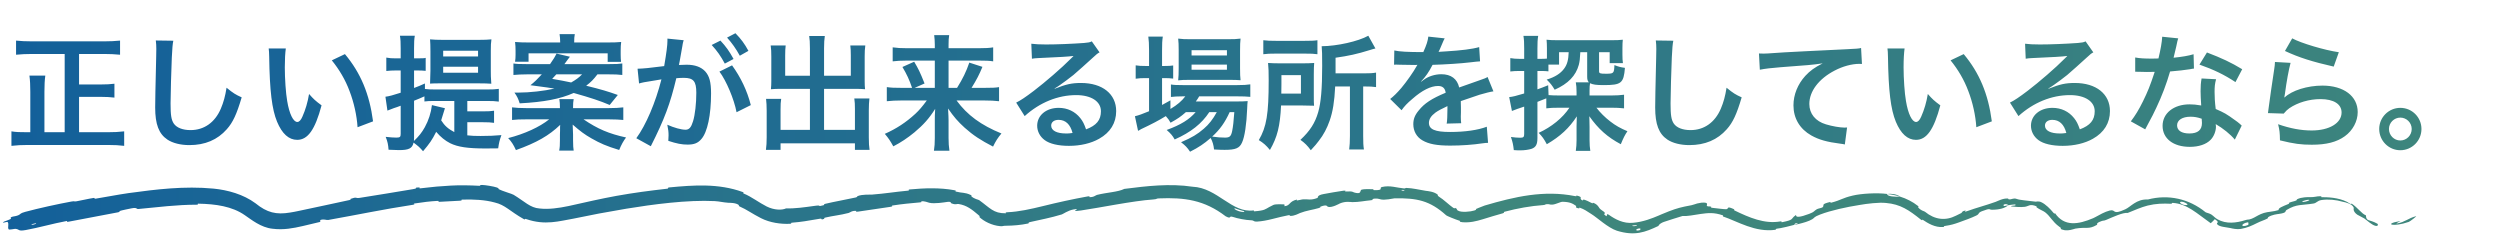
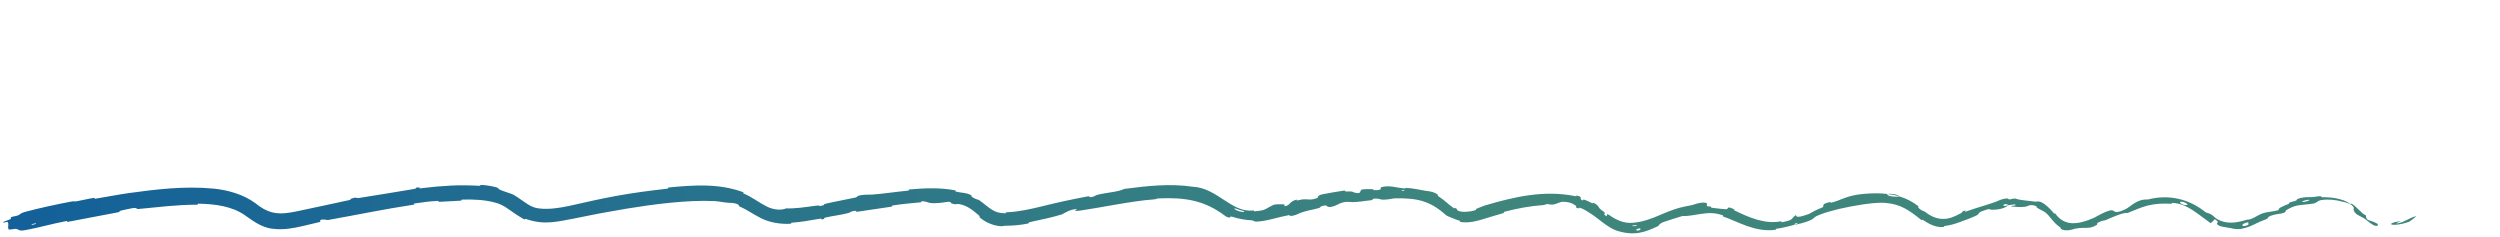
<svg xmlns="http://www.w3.org/2000/svg" width="570" height="54" viewBox="0 0 570 54" fill="none">
-   <path d="M14.747 30.148V12.306H7.28C5.941 12.306 4.858 12.364 3.661 12.477V9.257C4.744 9.371 5.855 9.428 7.252 9.428H23.753C25.093 9.428 26.204 9.371 27.373 9.257V12.477C26.233 12.364 25.007 12.306 23.753 12.306H18.025V19.261H22.898C24.266 19.261 25.178 19.203 26.09 19.09V22.253C25.207 22.139 24.152 22.082 22.898 22.082H18.025V30.148H24.551C25.976 30.148 27.173 30.09 28.313 29.948V33.254C27.202 33.111 26.09 33.054 24.58 33.054H6.368C4.943 33.054 3.832 33.111 2.606 33.254V29.948C3.661 30.119 4.43 30.148 6.311 30.148H6.91V20.942C6.91 19.46 6.853 18.291 6.71 17.237H10.33C10.187 18.235 10.13 19.431 10.13 20.913V30.148H14.747ZM35.524 9.229L39.514 9.286C39.343 10.112 39.286 10.938 39.172 13.133C39.058 15.784 38.887 21.569 38.887 23.593C38.887 26.3 39.058 27.326 39.628 28.181C40.283 29.122 41.651 29.663 43.447 29.663C46.525 29.663 49.004 27.924 50.344 24.79C50.971 23.308 51.341 21.968 51.655 20.002C53.194 21.256 53.707 21.569 55.103 22.196C53.963 26.044 53.108 27.896 51.712 29.463C49.574 31.886 46.753 33.083 43.162 33.083C41.195 33.083 39.371 32.627 38.174 31.829C36.208 30.518 35.381 28.323 35.381 24.505C35.381 23.023 35.438 20.172 35.609 13.019C35.638 12.164 35.638 11.566 35.638 11.166C35.638 10.368 35.609 9.97 35.524 9.229ZM61.259 11.053H65.164C65.021 12.107 64.936 13.504 64.936 15.384C64.936 17.864 65.164 21.284 65.477 23.023C65.962 25.986 66.874 27.811 67.786 27.811C68.213 27.811 68.612 27.383 68.954 26.585C69.638 25.046 70.151 23.336 70.465 21.427C71.462 22.567 71.918 22.994 73.315 24.02C71.833 29.578 70.18 31.886 67.757 31.886C65.848 31.886 64.309 30.489 63.169 27.753C62 24.904 61.487 20.771 61.373 12.877C61.345 11.879 61.345 11.68 61.259 11.053ZM75.652 13.76L78.644 12.335C82.235 16.639 84.23 21.398 85.057 27.668L81.523 29.008C81.352 26.328 80.696 23.364 79.699 20.771C78.73 18.177 77.362 15.869 75.652 13.76ZM106.546 27.867V30.86C107.515 30.974 108.341 31.003 109.595 31.003C111.362 31.003 112.816 30.945 114.326 30.803C113.899 31.971 113.756 32.599 113.585 33.824C112.616 33.852 111.533 33.852 110.707 33.852C106.631 33.852 104.38 33.511 102.641 32.656C101.501 32.086 100.418 31.202 99.449 30.062C98.48 31.971 97.967 32.684 96.457 34.48C95.573 33.482 95.459 33.397 94.291 32.513C94.006 33.824 93.236 34.223 90.956 34.223C90.329 34.223 89.617 34.194 88.591 34.138C88.505 32.941 88.363 32.285 87.935 31.202C89.047 31.316 89.674 31.373 90.358 31.373C91.184 31.373 91.355 31.23 91.355 30.518V24.105C90.7 24.362 90.358 24.476 89.816 24.647C89.132 24.904 88.733 25.046 88.334 25.217L87.878 22.053C88.648 21.968 89.702 21.683 91.355 21.142V16.069H90.13C89.474 16.069 88.847 16.097 88.078 16.183V13.133C88.819 13.275 89.36 13.304 90.187 13.304H91.355V11.053C91.355 9.627 91.327 9.001 91.184 8.146H94.576C94.433 8.972 94.405 9.627 94.405 11.024V13.304H95.345C96.514 13.275 96.514 13.275 96.571 13.275C96.599 13.275 96.685 13.247 96.827 13.247C96.884 13.219 96.941 13.219 97.055 13.19V16.154C96.457 16.097 96.029 16.069 95.374 16.069H94.405V20.058C95.459 19.66 95.744 19.546 96.884 19.032V20.287C97.54 20.372 98.252 20.401 99.25 20.401H111.106C112.274 20.401 112.958 20.372 113.728 20.258V23.165C112.93 23.051 112.189 23.023 111.106 23.023H106.546V25.388H110.108C111.277 25.388 111.961 25.36 112.645 25.245V28.01C111.875 27.896 111.277 27.867 110.108 27.867H106.546ZM98.48 23.963L101.444 24.675C101.359 24.904 101.245 25.245 100.931 26.328C100.817 26.699 100.732 26.956 100.589 27.44C101.359 28.666 102.214 29.407 103.582 30.119V23.023H98.965C97.967 23.023 97.397 23.051 96.77 23.137V21.968C95.801 22.395 95.488 22.538 94.405 22.965V31.43C94.405 31.686 94.405 31.829 94.376 32.142C95.488 31.088 96.172 30.233 96.856 29.008C97.711 27.468 98.281 25.701 98.48 23.963ZM109.196 19.004H100.447C99.307 19.004 98.851 19.004 98.053 19.061C98.081 18.634 98.11 17.665 98.138 16.154V11.651C98.138 10.54 98.11 9.684 98.053 8.972C98.908 9.057 99.734 9.086 100.817 9.086H109.31C110.479 9.086 111.22 9.057 112.046 8.972C111.932 9.656 111.904 10.454 111.904 11.537V16.239C111.904 17.294 111.904 17.38 112.018 19.09C111.277 19.032 110.365 19.004 109.196 19.004ZM101.045 11.566V12.877H108.997V11.566H101.045ZM101.045 15.213V16.581H108.997V15.213H101.045ZM138.751 16.952H136.214C135.302 18.149 134.704 18.747 133.649 19.546C137.126 20.401 138.637 20.857 140.86 21.654L139.007 23.934C136.813 22.994 134.647 22.282 130.799 21.198C127.721 22.567 123.959 23.279 118.487 23.564C118.174 22.538 117.889 21.939 117.29 21.113C117.661 21.113 117.974 21.113 118.174 21.113C120.739 21.113 124.073 20.742 126.41 20.201C125.384 20.03 124.871 19.945 120.938 19.431C121.993 18.576 122.477 18.092 123.532 16.952H120.197C118.943 16.952 118.003 17.009 117.062 17.095V14.473C117.746 14.586 118.43 14.615 119.941 14.615H125.413C126.182 13.532 126.61 12.819 126.895 12.221L129.944 12.934C129.745 13.162 129.745 13.162 129.374 13.675C129.346 13.732 129.203 13.931 129.004 14.188C128.947 14.302 128.833 14.444 128.69 14.615H138.979C140.575 14.615 141.031 14.586 141.886 14.473V17.095C141.002 16.98 140.119 16.952 138.751 16.952ZM132.709 16.952H126.838C126.524 17.323 126.353 17.494 125.897 17.978C128.006 18.349 128.462 18.434 130.229 18.805C131.312 18.177 131.968 17.721 132.709 16.952ZM130.657 24.647H138.865C140.261 24.647 141.173 24.59 142.114 24.476V27.355C141.202 27.269 140.29 27.212 138.865 27.212H133.051C136.271 29.407 138.836 30.489 142.741 31.345C142.171 32.086 141.658 32.998 141.173 34.194C138.266 33.311 136.841 32.684 134.846 31.544C133.25 30.632 132.338 29.948 130.571 28.409C130.6 29.235 130.657 30.29 130.657 30.66V31.943C130.657 33.083 130.714 33.938 130.799 34.337H127.493C127.636 33.624 127.664 33.026 127.664 31.943V30.689C127.664 30.347 127.664 30.233 127.693 29.777C127.693 29.407 127.693 29.407 127.693 29.064C127.693 28.893 127.693 28.779 127.721 28.466C125.156 30.917 122.392 32.513 117.632 34.223C117.091 33.026 116.635 32.313 115.865 31.487C119.627 30.518 122.99 28.979 125.213 27.212H119.969C118.516 27.212 117.689 27.241 116.749 27.355V24.476C117.689 24.59 118.601 24.647 119.912 24.647H127.664V24.448C127.664 23.706 127.636 23.25 127.522 22.595H130.799C130.685 23.25 130.657 23.649 130.657 24.448V24.647ZM120.568 9.684H127.721C127.721 8.801 127.664 8.402 127.579 7.775H131.056C130.942 8.345 130.913 8.801 130.913 9.684H138.551C139.948 9.684 140.689 9.656 141.629 9.57C141.544 10.226 141.515 10.71 141.515 11.594V12.421C141.515 13.104 141.544 13.617 141.601 14.102H138.551V12.164H120.511V14.073H117.433C117.518 13.532 117.547 13.076 117.547 12.477V11.566C117.547 10.796 117.518 10.283 117.433 9.57C118.43 9.656 119.314 9.684 120.568 9.684ZM164.03 16.325L166.909 14.9C168.875 17.608 170.357 20.686 171.184 23.963L167.935 25.587C167.365 22.595 165.598 18.405 164.03 16.325ZM155.651 10.055L155.594 10.425C155.452 11.252 155.252 12.421 154.967 13.96C154.882 14.444 154.882 14.444 154.796 14.815C155.651 14.786 156.05 14.758 156.563 14.758C158.444 14.758 159.841 15.271 160.781 16.268C161.75 17.351 162.121 18.719 162.121 21.312C162.121 26.215 161.294 30.119 159.926 31.686C159.128 32.627 158.273 32.969 156.763 32.969C155.452 32.969 154.283 32.741 152.374 32.114C152.402 31.573 152.431 31.145 152.431 30.86C152.431 30.119 152.374 29.549 152.146 28.438C153.685 29.122 155.309 29.578 156.307 29.578C157.133 29.578 157.589 29.036 158.017 27.64C158.473 26.157 158.758 23.564 158.758 21.142C158.758 18.52 158.102 17.75 155.908 17.75C155.309 17.75 154.853 17.779 154.198 17.835C152.801 23.678 151.519 27.127 148.384 33.34L145.078 31.515C147.272 28.523 149.467 23.393 150.806 18.092C150.379 18.149 150.379 18.149 149.467 18.32L146.873 18.747C146.417 18.833 146.104 18.919 145.705 19.032L145.363 15.669C146.645 15.641 148.127 15.498 151.433 15.071C151.975 11.908 152.174 10.283 152.174 9.314C152.174 9.2 152.174 9.029 152.174 8.801L155.879 9.171C155.794 9.399 155.708 9.77 155.651 10.055ZM162.263 10.255L164.258 9.257C165.512 10.597 166.282 11.68 167.251 13.447L165.256 14.501C164.315 12.762 163.517 11.623 162.263 10.255ZM170.642 11.594L168.676 12.706C167.821 11.138 166.88 9.799 165.769 8.573L167.678 7.575C168.961 8.886 169.759 9.97 170.642 11.594ZM184.664 17.265V11.024C184.664 9.656 184.607 8.944 184.493 8.203H188.056C187.942 9.029 187.885 9.713 187.885 11.024V17.265H193.984V12.62C193.984 11.68 193.955 11.053 193.87 10.368H197.29C197.176 11.223 197.147 11.793 197.147 12.848V18.52C197.147 19.261 197.176 19.887 197.233 20.343C196.606 20.287 195.922 20.258 195.238 20.258H187.885V29.606H194.924V24.875C194.924 23.906 194.896 23.165 194.782 22.453H198.23C198.145 23.194 198.088 24.02 198.088 25.16V31.316C198.088 32.656 198.145 33.397 198.259 34.166H194.924V32.684H177.967V34.166H174.632C174.746 33.311 174.803 32.456 174.803 31.316V25.274C174.803 24.163 174.746 23.279 174.661 22.538H178.109C177.995 23.222 177.967 23.849 177.967 24.989V29.606H184.664V20.258H177.824C177.055 20.258 176.456 20.287 175.772 20.343C175.829 19.716 175.858 19.175 175.858 18.52V12.877C175.858 11.851 175.829 11.081 175.715 10.368H179.135C179.05 10.995 179.021 11.68 179.021 12.649V17.265H184.664ZM211.312 22.909H205.526C204.158 22.909 203.275 22.965 202.192 23.079V19.859C203.161 20.002 203.93 20.03 205.498 20.03H207.949C207.322 18.177 206.752 16.952 205.754 15.271L208.433 14.073C209.402 15.726 209.716 16.325 210.799 19.032L208.547 20.03H213.136V13.817H206.695C205.384 13.817 204.5 13.874 203.531 13.988V10.796C204.529 10.938 205.412 10.995 206.866 10.995H213.136V10.197C213.136 9.314 213.079 8.773 212.993 8.003H216.413C216.299 8.687 216.271 9.257 216.271 10.226V10.995H223.054C224.707 10.995 225.647 10.938 226.445 10.796V13.988C225.59 13.845 224.707 13.817 223.253 13.817H216.271V20.03H218.209C219.491 17.978 220.318 16.297 221.002 14.273L223.994 15.242C223.282 16.98 222.683 18.149 221.515 20.03H224.507C226.217 20.03 227.015 20.002 227.785 19.859V23.079C226.816 22.965 225.818 22.909 224.365 22.909H218.095C220.546 26.243 223.652 28.523 228.326 30.433C227.471 31.459 227.015 32.171 226.417 33.425C223.595 31.971 221.857 30.831 219.947 29.122C218.408 27.725 217.439 26.613 216.157 24.733C216.242 26.271 216.271 26.841 216.271 27.44V31.459C216.271 32.541 216.328 33.453 216.47 34.365H212.936C213.079 33.453 213.136 32.656 213.136 31.459V27.468C213.136 26.585 213.136 26.044 213.221 24.818C211.882 26.956 210.542 28.466 208.49 30.176C206.923 31.459 205.441 32.456 203.674 33.368C202.99 32.142 202.591 31.515 201.736 30.518C204.358 29.349 206.552 27.924 208.718 25.93C209.573 25.131 210.257 24.334 211.312 22.909ZM240.439 20.172L240.496 20.23C243.089 19.203 244.343 18.919 246.481 18.919C251.354 18.919 254.489 21.427 254.489 25.331C254.489 28.038 253.15 30.204 250.613 31.63C248.761 32.684 246.338 33.254 243.716 33.254C241.322 33.254 239.327 32.798 238.187 31.943C237.104 31.145 236.477 29.948 236.477 28.666C236.477 26.3 238.529 24.59 241.379 24.59C243.374 24.59 245.113 25.416 246.31 26.927C246.88 27.64 247.193 28.267 247.621 29.492C249.986 28.608 251.012 27.383 251.012 25.36C251.012 23.137 248.818 21.683 245.369 21.683C241.208 21.683 237.047 23.364 233.627 26.471L231.689 23.393C232.687 22.909 233.827 22.139 235.708 20.714C238.358 18.691 242.063 15.498 244.229 13.304C244.286 13.247 244.571 12.962 244.742 12.791L244.714 12.762C243.631 12.905 241.807 13.019 236.648 13.247C236.021 13.275 235.822 13.304 235.28 13.389L235.138 9.97C236.107 10.084 236.933 10.14 238.501 10.14C240.923 10.14 244.4 9.998 247.165 9.799C248.162 9.713 248.476 9.656 248.932 9.428L250.699 11.936C250.214 12.193 250.015 12.364 249.217 13.104C247.792 14.415 245.711 16.268 244.742 17.095C244.229 17.522 242.177 19.061 241.607 19.431C240.895 19.916 240.895 19.916 240.439 20.172ZM244.543 30.319C244.03 28.352 242.947 27.326 241.351 27.326C240.325 27.326 239.669 27.839 239.669 28.637C239.669 29.777 240.952 30.433 243.061 30.433C243.602 30.433 243.745 30.433 244.543 30.319ZM272.615 25.559H270.392C269.195 26.613 268.568 27.041 266.887 27.982C266.545 27.355 266.402 27.155 265.804 26.471C264.179 27.468 262.783 28.209 260.132 29.463C260.104 29.492 259.961 29.578 259.762 29.692C259.705 29.72 259.591 29.748 259.477 29.834L258.764 26.5C259.534 26.328 260.56 25.958 261.985 25.36V17.807H261.158C260.332 17.807 259.676 17.835 258.935 17.95V14.9C259.591 15.014 260.246 15.043 261.187 15.043H261.985V11.508C261.985 10.055 261.928 9.2 261.814 8.345H265.12C264.977 9.257 264.949 10.027 264.949 11.537V15.043H265.462C266.402 15.043 266.972 15.014 267.485 14.928V17.921C266.801 17.835 266.26 17.807 265.49 17.807H264.949V23.934C265.718 23.535 265.946 23.393 266.858 22.88V24.846C268.426 23.906 269.423 23.051 270.25 21.968H269.623C268.426 21.968 267.656 22.025 266.972 22.11V19.261C267.628 19.375 268.369 19.403 269.651 19.403H282.106C283.474 19.403 284.357 19.346 285.07 19.232V22.082C284.272 21.997 283.36 21.968 282.134 21.968H273.413C273.157 22.424 273.014 22.623 272.644 23.137H281.707C283.103 23.137 283.645 23.108 284.471 23.051C284.414 23.507 284.386 23.878 284.357 24.733C284.215 28.323 283.787 31.202 283.189 32.484C282.619 33.795 281.707 34.166 279.199 34.166C278.429 34.166 277.916 34.138 276.805 34.081C276.691 33.026 276.463 32.285 276.035 31.459C274.496 32.798 273.299 33.596 271.333 34.593C270.706 33.653 270.25 33.169 269.281 32.428C271.789 31.345 272.986 30.632 274.468 29.349C275.636 28.352 276.548 27.183 277.432 25.559H275.722C273.983 28.209 271.532 30.148 267.827 31.8C267.343 30.917 266.915 30.433 266.003 29.634C269.252 28.438 271.133 27.269 272.615 25.559ZM281.422 25.559H280.367C279.256 27.982 278.144 29.52 276.377 31.145C277.546 31.316 278.486 31.373 279.313 31.373C280.367 31.373 280.681 31.088 280.937 29.863C281.137 28.865 281.279 27.611 281.422 25.559ZM280.253 18.206H271.247C270.136 18.206 269.195 18.235 268.625 18.32C268.711 17.522 268.739 16.695 268.739 15.556V11.395C268.739 10.169 268.711 9.684 268.625 8.801C269.509 8.915 270.164 8.944 271.504 8.944H279.797C281.222 8.944 282.02 8.915 282.847 8.801C282.761 9.599 282.733 10.169 282.733 11.623V15.556C282.733 16.809 282.761 17.636 282.847 18.291C282.248 18.235 281.393 18.206 280.253 18.206ZM271.675 11.451V12.649H279.74V11.451H271.675ZM271.675 14.729V15.898H279.74V14.729H271.675ZM307.784 19.716H304.421C304.25 23.194 303.88 25.445 303.167 27.497C302.569 29.207 301.771 30.746 300.688 32.114C300.26 32.712 299.833 33.197 298.864 34.252C298.094 33.197 297.496 32.599 296.498 31.886C298.693 29.834 299.833 28.038 300.545 25.587C301.172 23.422 301.457 20.23 301.457 15.043C301.457 12.364 301.429 11.48 301.343 10.54C304.849 10.511 309.694 9.428 311.974 8.146L313.598 11.053C313.085 11.166 312.914 11.223 312.287 11.423C309.352 12.335 307.499 12.734 304.507 13.162V16.724H310.976C312.316 16.724 312.914 16.695 313.741 16.553V19.859C312.971 19.745 312.316 19.716 311.233 19.716H310.805V31.003C310.805 32.484 310.834 33.197 310.976 34.081H307.613C307.727 33.169 307.784 32.37 307.784 30.974V19.716ZM288.034 12.364V9.171C288.86 9.286 289.63 9.314 291.112 9.314H297.268C298.949 9.314 299.633 9.286 300.374 9.171V12.364C299.633 12.249 298.892 12.221 297.41 12.221H290.941C289.63 12.221 288.832 12.249 288.034 12.364ZM299.548 16.924V21.826C299.548 23.079 299.548 23.393 299.605 24.105C299.32 24.105 298.379 24.077 296.812 24.049H292.081C291.853 28.808 291.226 31.259 289.544 34.194C288.689 33.14 288.062 32.599 287.008 31.943C288.775 28.922 289.259 26.015 289.259 18.32C289.259 16.41 289.231 15.413 289.117 14.358C290.057 14.415 290.77 14.444 292.138 14.444H296.755C298.066 14.444 298.75 14.415 299.633 14.358C299.576 14.957 299.548 15.812 299.548 16.924ZM292.138 21.341H296.612V17.123H292.166V19.175C292.166 20.258 292.166 20.515 292.138 21.341ZM317.845 14.758L317.902 11.508C319.07 11.765 320.894 11.879 324.514 11.879C325.283 10.169 325.54 9.314 325.654 8.345L329.387 8.744C329.216 9.029 329.216 9.029 328.247 11.309C328.105 11.623 328.048 11.708 327.991 11.822C328.219 11.793 328.219 11.793 329.786 11.708C333.092 11.508 335.686 11.195 337.253 10.739L337.453 13.988C336.655 14.045 336.655 14.045 335.201 14.216C333.121 14.473 329.501 14.7 326.623 14.786C325.796 16.41 324.998 17.55 324.001 18.576L324.029 18.634C324.229 18.491 324.229 18.491 324.599 18.206C325.654 17.408 327.164 16.924 328.618 16.924C330.841 16.924 332.237 17.978 332.693 19.945C334.888 19.146 336.341 18.634 337.054 18.405C338.593 17.864 338.707 17.835 339.163 17.55L340.502 20.828C339.704 20.942 338.849 21.17 337.339 21.598C336.94 21.712 335.515 22.196 333.064 23.051V23.364C333.092 24.105 333.092 24.105 333.092 24.505C333.092 24.79 333.092 25.274 333.092 25.645C333.064 26.129 333.064 26.386 333.064 26.585C333.064 27.212 333.092 27.611 333.149 28.096L329.843 28.181C329.957 27.668 330.014 26.215 330.014 24.875C330.014 24.476 330.014 24.476 330.014 24.191C328.618 24.846 327.877 25.245 327.278 25.673C326.281 26.414 325.796 27.183 325.796 28.01C325.796 29.492 327.164 30.09 330.613 30.09C334.033 30.09 336.968 29.663 338.992 28.893L339.277 32.57C338.792 32.57 338.65 32.599 337.966 32.684C335.914 32.998 333.178 33.197 330.67 33.197C327.649 33.197 325.768 32.855 324.314 32C323.003 31.259 322.234 29.891 322.234 28.323C322.234 27.155 322.576 26.243 323.488 25.16C324.77 23.564 326.395 22.481 329.615 21.142C329.473 20.087 328.903 19.602 327.877 19.602C326.224 19.602 324.229 20.6 322.034 22.538C320.837 23.535 320.182 24.248 319.555 25.131L316.961 22.567C317.702 21.997 318.529 21.198 319.526 20.03C320.638 18.719 322.376 16.239 322.946 15.156C323.06 14.928 323.06 14.928 323.174 14.786C323.06 14.786 322.69 14.815 322.69 14.815C322.234 14.815 319.726 14.758 319.099 14.758C318.557 14.729 318.557 14.729 318.301 14.729C318.215 14.729 318.044 14.729 317.845 14.758ZM352.558 24.704V22.424C351.532 22.852 351.532 22.852 350.534 23.222V31.487C350.534 32.941 350.164 33.596 349.166 33.938C348.539 34.138 347.57 34.28 346.601 34.28C346.202 34.28 345.889 34.28 345.148 34.223C345.005 32.969 344.891 32.428 344.492 31.23C345.376 31.345 345.946 31.401 346.601 31.401C347.342 31.401 347.513 31.23 347.513 30.547V24.305C346.687 24.59 346.63 24.619 345.917 24.846C345.49 24.989 345.148 25.131 344.72 25.302L344.093 22.139C344.948 22.053 345.575 21.883 347.513 21.312V16.183H346.402C345.661 16.183 345.034 16.211 344.35 16.297V13.247C345.034 13.361 345.604 13.418 346.459 13.418H347.513V11.081C347.513 9.742 347.485 9.057 347.342 8.174H350.705C350.563 9.057 350.534 9.742 350.534 11.053V13.418H351.446C351.988 13.418 352.33 13.389 352.7 13.361V11.024C352.7 10.226 352.672 9.656 352.615 9.057C353.327 9.143 354.04 9.171 355.351 9.171H367.207C368.575 9.171 369.287 9.143 370 9.057C369.943 9.627 369.914 10.055 369.914 10.967V12.449C369.914 13.332 369.943 13.817 370.028 14.387H367.007V11.908H364.585V16.211C364.585 16.724 364.784 16.809 366.067 16.809C367.948 16.809 368.005 16.753 368.09 14.843C369.059 15.213 369.458 15.328 370.484 15.47C370.199 18.976 369.658 19.403 365.639 19.403C363.929 19.403 363.188 19.289 362.533 18.976C362.447 19.403 362.419 19.887 362.419 20.572V21.768H367.378C368.546 21.768 369.401 21.712 370.285 21.598V24.704C369.287 24.59 368.461 24.561 367.435 24.561H363.986C364.784 25.616 365.953 26.785 367.15 27.697C368.318 28.608 369.487 29.264 371.054 29.919C370.456 30.803 370.142 31.43 369.544 32.883C366.494 31.259 364.442 29.435 362.362 26.5C362.362 26.898 362.39 27.212 362.39 27.412C362.419 28.096 362.419 28.238 362.419 28.979V32.029C362.419 32.998 362.476 33.624 362.59 34.394H359.284C359.398 33.539 359.455 32.855 359.455 31.971V28.751C359.455 28.124 359.483 27.012 359.512 26.528C357.773 29.207 355.75 31.088 352.672 32.883C352.016 31.658 351.646 31.145 350.819 30.29C353.698 28.979 356.291 26.898 357.83 24.561H355.436C354.182 24.561 353.384 24.59 352.558 24.704ZM352.985 19.431L353.071 21.683C353.783 21.74 354.496 21.768 355.579 21.768H359.455V21.027C359.455 20.03 359.398 19.431 359.284 18.776H362.276C361.963 18.462 361.877 18.12 361.877 17.436V11.908H360.31C360.224 13.56 360.167 13.96 359.968 14.786C359.284 17.265 357.545 19.09 354.467 20.457C353.869 19.46 353.47 18.947 352.643 18.149C354.524 17.579 355.807 16.753 356.605 15.669C357.317 14.729 357.602 13.646 357.659 11.908H355.465V14.729H353.042V16.268C352.529 16.211 352.102 16.183 351.475 16.183H350.534V20.372C351.475 20.03 351.788 19.916 352.985 19.431ZM377.524 9.229L381.514 9.286C381.343 10.112 381.286 10.938 381.172 13.133C381.058 15.784 380.887 21.569 380.887 23.593C380.887 26.3 381.058 27.326 381.628 28.181C382.283 29.122 383.651 29.663 385.447 29.663C388.525 29.663 391.004 27.924 392.344 24.79C392.971 23.308 393.341 21.968 393.655 20.002C395.194 21.256 395.707 21.569 397.103 22.196C395.963 26.044 395.108 27.896 393.712 29.463C391.574 31.886 388.753 33.083 385.162 33.083C383.195 33.083 381.371 32.627 380.174 31.829C378.208 30.518 377.381 28.323 377.381 24.505C377.381 23.023 377.438 20.172 377.609 13.019C377.638 12.164 377.638 11.566 377.638 11.166C377.638 10.368 377.609 9.97 377.524 9.229ZM401.241 15.898L401.042 12.193C401.669 12.221 401.982 12.221 402.125 12.221C402.638 12.221 402.638 12.221 406.827 11.936C408.423 11.851 413.154 11.594 421.049 11.223C423.386 11.11 423.813 11.081 424.326 10.938L424.526 14.586C424.212 14.558 424.212 14.558 423.927 14.558C422.217 14.558 420.108 15.128 418.284 16.097C414.665 17.978 412.527 20.828 412.527 23.706C412.527 25.93 413.924 27.64 416.318 28.352C417.714 28.779 419.538 29.093 420.564 29.093C420.593 29.093 420.849 29.093 421.134 29.064L420.621 32.941C420.279 32.855 420.137 32.827 419.652 32.77C416.517 32.37 414.722 31.858 412.983 30.889C410.361 29.407 408.908 26.984 408.908 24.02C408.908 21.598 409.877 19.203 411.615 17.294C412.698 16.125 413.724 15.384 415.577 14.444C413.268 14.786 412.157 14.871 405.972 15.328C404.063 15.47 402.353 15.669 401.241 15.898ZM430.34 11.053H434.244C434.102 12.107 434.016 13.504 434.016 15.384C434.016 17.864 434.244 21.284 434.558 23.023C435.042 25.986 435.954 27.811 436.866 27.811C437.294 27.811 437.693 27.383 438.035 26.585C438.719 25.046 439.232 23.336 439.545 21.427C440.543 22.567 440.999 22.994 442.395 24.02C440.913 29.578 439.26 31.886 436.838 31.886C434.928 31.886 433.389 30.489 432.249 27.753C431.081 24.904 430.568 20.771 430.454 12.877C430.425 11.879 430.425 11.68 430.34 11.053ZM444.732 13.76L447.725 12.335C451.316 16.639 453.311 21.398 454.137 27.668L450.603 29.008C450.432 26.328 449.777 23.364 448.779 20.771C447.81 18.177 446.442 15.869 444.732 13.76ZM467.019 20.172L467.076 20.23C469.67 19.203 470.924 18.919 473.061 18.919C477.935 18.919 481.07 21.427 481.07 25.331C481.07 28.038 479.73 30.204 477.194 31.63C475.341 32.684 472.919 33.254 470.297 33.254C467.903 33.254 465.908 32.798 464.768 31.943C463.685 31.145 463.058 29.948 463.058 28.666C463.058 26.3 465.11 24.59 467.96 24.59C469.955 24.59 471.693 25.416 472.89 26.927C473.46 27.64 473.774 28.267 474.201 29.492C476.567 28.608 477.593 27.383 477.593 25.36C477.593 23.137 475.398 21.683 471.95 21.683C467.789 21.683 463.628 23.364 460.208 26.471L458.27 23.393C459.267 22.909 460.407 22.139 462.288 20.714C464.939 18.691 468.644 15.498 470.81 13.304C470.867 13.247 471.152 12.962 471.323 12.791L471.294 12.762C470.211 12.905 468.387 13.019 463.229 13.247C462.602 13.275 462.402 13.304 461.861 13.389L461.718 9.97C462.687 10.084 463.514 10.14 465.081 10.14C467.504 10.14 470.981 9.998 473.745 9.799C474.743 9.713 475.056 9.656 475.512 9.428L477.279 11.936C476.795 12.193 476.595 12.364 475.797 13.104C474.372 14.415 472.292 16.268 471.323 17.095C470.81 17.522 468.758 19.061 468.188 19.431C467.475 19.916 467.475 19.916 467.019 20.172ZM471.123 30.319C470.61 28.352 469.527 27.326 467.931 27.326C466.905 27.326 466.25 27.839 466.25 28.637C466.25 29.777 467.532 30.433 469.641 30.433C470.183 30.433 470.325 30.433 471.123 30.319ZM492.983 8.373L496.631 8.744C496.46 9.286 496.46 9.286 496.175 10.653C496.032 11.338 495.89 11.908 495.576 13.162C497.543 12.962 499.025 12.706 500.136 12.364L500.222 15.641C499.908 15.669 499.851 15.669 499.31 15.784C498.284 15.954 496.545 16.154 494.778 16.297C493.952 19.146 492.926 21.854 491.643 24.561C490.988 25.958 490.731 26.471 489.648 28.466C489.278 29.15 489.278 29.15 489.107 29.492L485.829 27.668C486.827 26.357 487.625 25.075 488.594 23.108C489.705 20.828 490.19 19.66 491.273 16.382C489.99 16.41 489.819 16.41 489.477 16.41C489.107 16.41 488.936 16.41 488.337 16.382L486.827 16.354V13.104C487.853 13.304 488.936 13.361 490.674 13.361C491.016 13.361 491.501 13.361 492.128 13.332C492.612 11.309 492.926 9.599 492.983 8.373ZM511.223 15.784L509.684 18.719C507.204 17.066 504.668 15.841 501.476 14.729L503.186 11.964C506.549 13.247 508.686 14.245 511.223 15.784ZM511.109 28.637L509.541 31.829C508.515 30.604 506.862 29.264 505.181 28.295C505.209 28.552 505.238 28.751 505.238 28.865C505.238 29.919 504.753 31.145 504.012 31.886C503.015 32.912 501.305 33.482 499.281 33.482C495.519 33.482 493.068 31.601 493.068 28.694C493.068 25.816 495.605 23.792 499.224 23.792C500.079 23.792 500.678 23.849 501.875 24.049C501.789 22.738 501.732 21.626 501.732 20.771C501.732 19.66 501.789 18.833 501.96 17.892L505.266 18.064C504.981 19.118 504.924 19.773 504.924 20.942C504.924 22.082 504.981 23.222 505.181 24.846C507.233 25.759 507.518 25.901 509.684 27.468C510.111 27.753 510.225 27.867 510.681 28.238C510.909 28.466 510.909 28.466 511.109 28.637ZM501.989 27.07C500.991 26.727 500.307 26.613 499.424 26.613C497.571 26.613 496.374 27.383 496.374 28.58C496.374 29.748 497.4 30.433 499.167 30.433C501.105 30.433 502.046 29.634 502.046 28.038C502.046 27.753 501.989 27.07 501.989 27.07ZM520.97 11.623L522.623 8.744C524.589 9.827 530.033 11.451 533.253 11.908L532.085 15.185C527.211 14.073 524.219 13.133 520.97 11.623ZM518.69 14.13L522.252 14.33C521.825 15.898 521.34 18.548 520.97 21.341C520.913 21.74 520.913 21.74 520.827 22.168L520.884 22.224C522.537 20.628 526.071 19.517 529.52 19.517C534.365 19.517 537.557 21.911 537.557 25.559C537.557 27.64 536.445 29.748 534.621 31.059C532.769 32.399 530.403 32.998 527.097 32.998C524.646 32.998 523.079 32.798 519.83 32C519.801 30.233 519.744 29.663 519.402 28.323C522.195 29.293 524.646 29.748 527.069 29.748C531.087 29.748 533.88 28.067 533.88 25.645C533.88 23.735 532.085 22.595 529.064 22.595C526.527 22.595 523.877 23.364 521.967 24.675C521.454 25.046 521.283 25.217 520.685 25.901L517.094 25.787C517.179 25.274 517.179 25.16 517.322 24.077C517.55 22.31 518.006 19.146 518.519 15.784C518.633 15.1 518.661 14.758 518.69 14.13ZM547.275 24.59C549.954 24.59 552.092 26.756 552.092 29.407C552.092 32.086 549.926 34.252 547.275 34.252C544.625 34.252 542.459 32.086 542.459 29.407C542.459 26.756 544.625 24.59 547.275 24.59ZM547.275 26.813C545.85 26.813 544.682 27.982 544.682 29.407C544.682 30.86 545.85 32.029 547.275 32.029C548.7 32.029 549.869 30.86 549.869 29.407C549.869 27.982 548.7 26.813 547.275 26.813Z" fill="url(#paint0_linear_971_3)" />
-   <path d="M5.752 48.302C8.923 47.449 13.026 46.557 16.235 45.959C17.209 45.778 16.748 46.014 17.414 45.898C18.755 45.663 20.067 45.325 21.366 45.129C21.8 45.064 21.307 45.376 21.759 45.304C24.328 44.892 26.605 44.419 29.298 44.03C35.66 43.163 41.992 42.377 48.664 43.001C51.919 43.317 55.497 44.305 58.256 46.35C60.888 48.495 62.998 48.991 66.151 48.458C66.864 48.346 67.43 48.239 68.201 48.069C72.019 47.222 76.137 46.419 79.658 45.614C80.181 45.495 79.831 45.38 79.927 45.344C81.431 44.796 80.99 45.267 81.987 45.116C85.871 44.531 90.305 43.748 94.089 43.14C95.697 42.885 94.047 42.742 95.666 42.731C95.777 42.73 95.408 42.976 95.837 42.941C96.881 42.848 98.791 42.597 99.561 42.541C101.163 42.422 101.303 42.409 102.797 42.315C104.753 42.202 107.162 42.245 109.286 42.362C109.762 42.39 109.154 42.137 109.906 42.168C110.601 42.178 112.613 42.506 113.264 42.743C113.886 42.951 113.579 43.038 113.685 43.103C114.562 43.598 116.836 44.208 117.109 44.418C119.594 45.919 120.89 47.393 123.017 47.534C125.051 47.776 127.373 47.453 129.644 46.974C129.788 46.943 129.934 46.911 130.083 46.877C133.647 46.074 137.196 45.266 140.529 44.662C144.563 43.937 148.129 43.477 152.146 43.02C152.56 42.974 152.051 42.791 152.555 42.736C158.102 42.205 163.806 41.77 169.339 43.781C169.899 44.002 169.107 43.931 169.65 44.163C171.291 44.828 173.106 46.229 174.797 47.074C176.503 47.934 178.316 47.947 179.227 47.511C181.209 47.589 183.564 47.237 185.53 46.966C185.713 46.94 185.891 46.917 186.063 46.895C187.415 46.731 186.184 47.218 187.769 46.79C188.122 46.696 187.618 46.598 188.15 46.471C190.294 45.956 192.909 45.515 195.08 45.028C195.55 44.923 195.389 44.772 195.517 44.717C196.621 44.26 198.366 44.408 198.841 44.366C201.955 44.118 204.03 43.747 206.969 43.476C207.61 43.421 206.833 43.25 207.447 43.19C210.743 42.884 214.29 42.754 217.572 43.363C218.327 43.513 217.593 43.595 217.953 43.679C219.43 44.069 219.941 43.794 221.359 44.47C221.661 44.626 221.413 44.704 221.461 44.747C222.157 45.397 223.043 45.499 223.247 45.631C225.707 47.402 226.515 48.669 229.268 48.626C229.584 48.618 228.886 48.404 229.751 48.386C232.303 48.279 235.049 47.659 237.734 47.003C241.245 46.131 244.564 45.406 247.934 44.793C248.87 44.624 248.24 44.925 248.303 44.932C249.316 45.045 249.818 44.512 250.106 44.438C252.548 43.834 254.816 43.81 256.351 43.067C261.476 42.413 266.699 41.794 271.907 42.573C277.591 42.813 280.859 48.674 285.846 47.971C285.967 47.967 285.764 48.193 286.01 48.182C288.412 47.998 288.491 47.686 289.385 47.206C289.629 47.069 289.929 46.91 290.344 46.72C290.844 46.491 292.49 46.587 292.626 46.592C293.142 46.602 292.711 47.025 292.879 47.011C294.245 46.89 293.826 45.926 295.705 45.498C295.764 45.486 295.561 45.727 295.722 45.71C296.221 45.658 296.681 45.478 297.157 45.441C298.207 45.367 298.802 45.748 300.382 45.128C300.582 45.05 300.152 44.535 301.791 44.243C302.54 44.103 305.372 43.583 306.294 43.48C307.139 43.384 306.592 43.662 306.654 43.66C308.902 43.565 308.06 43.801 309.263 44.003C310.442 44.216 310.01 43.392 310.452 43.237C310.845 43.086 312.615 43.1 312.994 43.142C313.396 43.177 312.915 43.341 313.269 43.35C315.691 43.419 314.3 42.832 315.083 42.637C316.913 42.198 318.472 42.82 320.131 42.962C320.612 43.005 320.229 42.836 320.653 42.847C322.269 42.918 323.271 43.219 325.134 43.516C325.393 43.541 327.092 43.679 327.854 44.443C327.957 44.548 327.542 44.497 328.129 44.872C329.064 45.425 330.441 46.766 331.32 47.365C331.985 47.77 331.395 47.087 332.152 47.625C332.507 47.832 331.731 47.657 332.44 48.024C333.149 48.487 335.335 48.267 336.122 48C336.888 47.791 336.414 47.706 336.472 47.678C336.595 47.615 336.854 47.509 337.166 47.38C337.751 47.137 338.429 46.884 338.517 46.857C345.337 44.846 352.057 43.297 359.101 44.712C359.645 44.845 359.34 44.545 359.423 44.563C361.307 45.044 359.699 45.12 360.852 45.742C360.831 45.278 361.554 45.593 362.755 46.215C363.335 46.525 363.111 46.203 363.172 46.218C364.141 46.505 364.498 47.194 364.596 47.348C364.956 47.922 365.664 48.119 365.892 48.514C366.12 48.908 365.207 48.49 366.194 49.273C366.568 49.37 366.086 48.477 366.873 49.01C368.233 49.97 370.149 51.037 372.377 50.79C374.62 50.605 376.721 49.77 378.191 49.139C378.405 49.045 378.603 48.96 378.782 48.883C381.49 47.751 382.404 47.476 384.071 47.101C387.15 46.574 385.973 46.505 387.927 46.209C389.916 46.053 388.93 46.817 389.203 46.972C389.463 47.143 389.754 46.998 390.084 47.119C390.401 47.241 389.689 47.27 390.443 47.39C391.197 47.477 393.3 47.741 393.621 47.7C394.29 47.564 393.5 46.856 395.434 47.734C395.543 47.786 395.108 47.822 395.529 48.012C398.792 49.589 402.313 51.12 405.92 50.482C406.417 50.409 406.019 50.704 406.305 50.662C409.163 50.095 408.193 49.938 409.36 49.107C409.409 49.07 409.46 49.032 409.516 48.993C409.351 49.647 410.411 49.55 412.469 48.771C413.79 48.279 413.481 48.145 414.256 47.691C414.484 47.556 415.443 47.397 415.592 47.232C416.031 46.709 415.061 46.581 417.326 46.039C417.432 46.014 417.16 46.305 417.522 46.207C419.812 45.618 419.953 45.172 422.437 44.588C424.378 44.127 427.96 43.918 430.262 44.219C430.187 44.8 432.235 44.923 433.212 44.827C434.646 45.262 436.136 46.033 437.25 46.918C437.642 47.225 437.273 47.175 437.313 47.227C437.887 48.02 438.627 48.098 438.88 48.267C441.126 50.114 443.592 50.391 445.98 49.165C446.395 48.968 446.805 48.766 447.21 48.557C447.311 48.505 447.337 48.037 448.233 48.016C448.295 48.015 447.384 48.575 448.787 48.045C450.278 47.48 452.979 46.759 455.005 46.021C455.513 45.834 456.643 45.193 457.796 45.257C457.94 45.268 457.812 45.413 458.02 45.444C458.653 45.553 459.011 45.066 459.783 45.349C460.595 45.656 462.122 45.705 464.145 45.984C464.198 45.994 464.793 45.797 465.413 46.101C466.41 46.55 467.492 47.666 468.191 48.523C468.54 48.933 468.477 48.535 468.54 48.603C470.673 51.718 473.826 51.2 477.266 49.736C477.392 49.682 477.561 49.596 477.765 49.485C478.64 49.008 479.884 48.278 481.035 47.994C482.544 47.651 481.426 49.16 484.559 47.723C485.777 47.19 487.11 45.34 489.711 45.486C494.385 44.253 499.107 45.318 502.868 48.387C503.049 48.511 503.818 48.642 504.229 48.937C504.839 49.376 505.103 49.734 505.58 49.997C507.595 51.139 509.88 50.831 511.898 50.2C512.696 49.944 512.485 50.211 513.408 49.856C513.591 49.783 513.763 49.701 513.931 49.614C514.607 49.26 515.163 48.873 516.174 48.551C517.09 48.263 518.328 48.276 519.521 47.895C519.404 47.443 520.342 47.092 521.812 46.486C522.122 46.361 521.732 46.315 521.876 46.248C522.462 45.973 523.043 45.94 523.554 45.701C523.68 45.643 523.638 45.489 523.745 45.432C524.701 44.915 526.333 44.933 526.639 44.947C527.682 44.997 528.231 44.718 529.007 44.741C529.857 44.77 528.609 44.977 529.59 44.967C531.544 44.937 534.075 45.268 535.715 46.379C536.359 46.805 536.039 46.34 536.134 46.397C537.543 47.298 538.46 48.766 539.422 49.089C539.532 50.618 540.107 49.913 542.049 51.008C542.203 51.074 542.307 51.676 541.552 51.475C540.785 51.264 539.898 50.454 539.096 49.829C538.895 49.69 537.593 49.041 537.455 48.944C536.326 48.125 536.694 47.477 536.661 47.382C536.327 46.443 534.632 46.093 534.26 46.029C532.502 45.519 530.853 45.384 529.291 45.609C528.284 45.773 528.217 46.304 527.434 46.411C524.786 46.849 523.651 46.469 521.347 47.868C520.864 48.177 521.577 48.496 519.523 48.785C519.412 48.794 517.881 48.951 517.134 49.534C517.05 49.603 517.114 49.751 516.992 49.816C516.17 50.251 515.531 50.383 514.551 50.881C514.535 50.89 514.519 50.898 514.502 50.906C513.454 51.434 512.278 51.976 510.886 52.2C510.049 52.346 508.921 52.098 508.542 51.999C507.423 51.771 506.125 51.732 505.584 51.2C505.087 50.672 506.37 50.899 504.977 49.968C504.713 50.3 504.363 50.593 504.048 50.895C500.82 48.627 498.713 46.492 495.396 46.258C495.007 46.223 495.385 46.483 494.966 46.458C493.196 46.374 491.553 46.404 489.651 46.872C488.168 47.243 486.639 47.948 485.12 48.549C484.05 48.405 481.808 49.458 480.195 50.141C479.629 50.378 479.612 50.245 479.187 50.394C478.769 50.542 478.514 50.661 478.365 50.755C477.906 51.037 478.354 51.1 478.033 51.301C476.179 52.373 475.731 51.684 473.155 52.129C473.074 52.137 472.651 52.317 472.089 52.42C471.582 52.536 470.919 52.523 470.787 52.495C469.837 52.303 469.808 52.159 469.847 52.111C469.895 52.045 470.007 52.007 469.538 51.707C467.893 50.515 467.538 49.37 466.292 48.402C465.919 48.096 465.007 47.78 464.362 47.287C464.276 47.219 464.391 47.081 464.311 47.041C462.782 46.402 462.571 47.03 461.656 47.152C460.717 47.294 459.124 47.129 458.755 47.089C457.883 46.953 459.391 46.868 459.445 46.846C459.959 46.463 458.757 46.65 457.873 46.8C457.63 46.308 456.367 46.618 456.925 46.971C456.974 47.01 457.683 46.81 457.873 46.8C457.139 47.46 455.845 47.825 454.198 47.82C453.391 47.837 454.024 47.339 451.881 48.156C450.873 48.552 451.423 48.739 450.605 49.14C449.42 49.721 448.087 50.168 446.628 50.709C445.633 51.08 444.661 51.342 443.668 51.479C442.716 51.578 443.663 51.709 443.001 51.762C441.169 51.884 439.597 50.933 438.345 50.088C438.229 50.012 438.382 50.381 437.994 50.098C435.24 47.898 433.328 46.566 430.019 46.278C428.453 46.096 425.613 46.439 423.92 46.743C421.044 47.193 417.408 47.979 414.981 48.916C413.433 49.515 413.835 49.596 413.193 49.983C412.418 50.462 411.121 50.813 410.155 51.053C409.61 51.193 409.214 51.253 409.09 51.269C409.072 51.285 410.54 50.657 409.708 50.871C409.173 50.843 409.108 51.261 409.09 51.269C408.874 51.36 405.777 52.123 405.115 52.139C404.764 52.194 404.978 52.37 404.794 52.393C400.192 53.039 396.152 50.467 392.842 49.35C392.781 49.327 392.939 49.147 392.796 49.096C390.781 48.394 389.412 48.552 387.733 48.785C386.068 49.042 384.719 49.325 383.611 49.248C382.342 49.646 380.428 50.217 379.353 50.6C379.196 50.654 379.061 50.712 378.944 50.77C378.175 51.15 378.183 51.48 378.097 51.526C375.097 52.94 372.739 53.87 368.645 52.603C366.604 51.938 364.133 49.592 362.849 48.814C361.811 48.145 361.223 47.712 360.174 47.35C360.027 47.301 360.103 47.535 360.056 47.524C358.862 47.327 359.538 47.091 359.322 46.928C358.529 46.382 357.935 46.043 356.253 46.005C355.829 45.99 354.717 46.596 353.994 46.647C353.105 46.711 353.447 46.459 352.447 46.569C352.364 46.58 352.4 46.721 351.813 46.761C349.037 46.96 345.948 47.497 343.036 48.277C342.647 48.382 343.207 48.475 342.644 48.631C341.109 49.06 339.642 49.502 338.015 50.007C336.606 50.43 335.173 50.81 333.401 50.664C332.419 50.535 333.061 50.435 332.858 50.362C331.593 49.949 329.91 49.241 329.739 49.098C325.997 45.713 323.04 45.131 317.95 45.218C317.713 45.22 315.631 45.742 314.682 45.428C314.616 45.406 313.632 45.075 312.861 45.428C312.811 45.451 313.412 45.598 312.398 45.679C311.309 45.769 309.812 46.093 308.335 46.083C307.904 46.074 306.821 45.831 305.5 46.381C305.431 46.413 303.579 47.475 302.722 47.136C302.598 47.077 302.567 46.541 301.11 47.106C300.826 47.217 301.386 47.224 300.621 47.454C299.427 47.812 297.792 48.018 296.381 48.578C296.144 48.674 295.062 49.288 294.145 49.226C294.002 49.216 294.216 48.985 293.76 49.072C292.585 49.299 291.353 49.611 290.071 49.935C288.904 50.228 287.801 50.448 286.59 50.525C285.65 50.566 286.146 50.253 285.138 50.213C284.177 50.2 282.116 49.823 281.081 49.453C280.056 49.115 280.889 50.066 279.448 49.312C274.576 45.583 270.05 44.993 264.216 45.233C263.39 45.278 264.104 45.39 262.845 45.486C258.343 45.788 250.447 47.418 246.428 47.993C243.253 48.426 247.144 47.329 244.717 47.766C243.524 47.984 242.347 48.81 242.101 48.887C240.799 49.288 239.628 49.566 238.459 49.837C237.193 50.129 236.116 50.342 234.778 50.646C234.263 50.761 234.81 50.874 234.374 50.967C232.736 51.309 231.054 51.454 229.357 51.47C228.557 51.464 228.761 51.639 227.981 51.56C226.217 51.399 224.323 50.511 223.172 49.368C223.069 49.271 223.956 49.694 223.022 48.967C221.633 47.78 220.391 46.798 218.585 46.518C218.035 46.435 218.007 46.786 216.904 46.35C216.674 46.269 217.058 45.84 215.626 46.087C215.416 46.112 213.034 46.522 211.876 46.23C211.592 46.146 210.716 45.805 210.054 45.898C209.964 45.913 210.337 46.093 209.785 46.142C207.746 46.322 205.587 46.522 203.568 46.843C203.004 46.932 203.877 47.029 203.03 47.158C200.762 47.506 197.935 47.904 195.642 48.248C194.779 48.377 195.343 48.102 195.277 48.095C194.257 47.968 193.803 48.472 193.484 48.555C191.508 49.072 189.965 49.184 188.156 49.609C187.648 49.729 188.05 49.845 187.952 49.883C186.925 50.272 187.646 49.762 186.96 49.867C186.704 49.906 186.442 49.948 186.176 49.995C184.388 50.305 182.545 50.631 180.716 50.757C179.92 50.804 180.821 50.993 180.112 51.025C178.06 51.127 175.55 50.787 173.509 49.744C171.486 48.719 170.174 47.727 168.724 47.117C168.175 46.88 168.586 46.852 168.482 46.769C167.768 46.193 166.369 46.249 166.077 46.234C164.706 46.135 164.161 45.925 162.945 45.851C156.764 45.534 148.804 46.6 142.801 47.584C138.332 48.33 134.699 49.02 130.747 49.85C127.523 50.401 124.312 51.435 120.03 49.967C119.459 49.723 119.946 50.194 119.44 49.967C116.154 48.103 115.187 46.727 112.796 46.168C110.602 45.56 107.974 45.427 105.395 45.508C104.949 45.523 105.6 45.727 104.879 45.762C103.541 45.831 101.713 45.941 100.248 46.011C99.509 46.047 100.481 45.763 99.732 45.806C98.162 45.889 96.27 46.107 94.63 46.377C93.899 46.498 95.04 46.561 94.083 46.702C87.585 47.685 81.398 48.987 74.833 50.154C74.393 50.233 73.931 49.867 73.026 50.164C72.985 50.303 73.022 50.448 73.022 50.588C71.729 50.894 70.398 51.211 69.026 51.539C66.899 52.026 64.694 52.474 62.134 52.153C59.464 51.878 57.257 50.032 55.841 49.08C52.954 47.043 49.149 46.509 45.221 46.437C44.839 46.432 45.499 46.68 44.756 46.674C40.363 46.672 36.114 47.219 31.529 47.653C31.092 47.696 31.265 47.234 29.965 47.505C29.767 47.545 27.644 47.958 27.22 48.13C27.154 48.156 27.541 48.29 26.92 48.405C23.193 49.096 19.215 49.87 15.573 50.559C14.963 50.675 15.562 50.323 15.126 50.404C12.029 50.982 8.761 51.93 5.904 52.443C3.968 52.793 4.582 52.262 3.462 52.172C3.306 52.159 2.082 52.463 1.964 52.277C1.669 51.807 2.122 51.093 1.737 50.611C1.659 50.505 0.022 51.062 0.938 50.523C1.004 50.486 2.18 50.084 2.445 49.914C2.631 49.795 2.212 49.681 2.605 49.491C2.997 49.3 3.494 49.359 4.142 49.09C4.785 48.822 4.439 48.656 5.752 48.302ZM373.956 52.075C372.791 52.091 372.721 52.854 373.954 52.449C374.015 52.426 374.019 52.072 373.956 52.075ZM498.682 46.505C497.544 45.672 496.511 45.993 497.338 46.459C498.119 46.947 499.004 46.762 498.682 46.505ZM512.546 50.678C510.859 50.937 510.787 52.041 512.587 51.283C512.693 51.235 512.65 50.657 512.546 50.678ZM8.165 50.898C8.153 50.891 7.239 51.104 7.245 51.113C6.832 51.458 8.598 51.046 8.165 50.898ZM526.363 45.557C525.762 45.523 524.435 46.024 525.08 46.049C525.581 46.063 527.041 45.603 526.363 45.557ZM320.161 43.33C320.129 43.315 319.518 43.281 319.529 43.345C319.547 43.447 319.765 43.491 319.948 43.487C320.148 43.483 320.304 43.431 320.161 43.33ZM549.199 50.595C545.578 51.859 543.36 51.057 547.128 50.426C547.817 50.262 545.733 51.072 546.625 50.929C548.327 50.638 549.108 49.736 550.846 49.295C551.145 49.231 549.427 50.533 549.193 50.599C549.195 50.598 549.197 50.597 549.199 50.595ZM373.156 51.313C373.15 51.313 372.241 51.413 372.235 51.413C372.013 51.546 372.325 51.596 372.673 51.559C373.031 51.522 373.354 51.404 373.156 51.313ZM283.596 48.116C283.528 48.148 281.688 47.579 281.646 47.51C281.099 47.454 281.707 47.916 282.454 48.152C283.204 48.397 284.015 48.372 283.596 48.116ZM430.297 44.239C431.285 44.081 432.547 44.303 433.208 44.826C432.269 44.526 431.266 44.343 430.297 44.239Z" fill="url(#paint1_linear_971_3)" />
+   <path d="M5.752 48.302C8.923 47.449 13.026 46.557 16.235 45.959C17.209 45.778 16.748 46.014 17.414 45.898C18.755 45.663 20.067 45.325 21.366 45.129C21.8 45.064 21.307 45.376 21.759 45.304C24.328 44.892 26.605 44.419 29.298 44.03C35.66 43.163 41.992 42.377 48.664 43.001C51.919 43.317 55.497 44.305 58.256 46.35C60.888 48.495 62.998 48.991 66.151 48.458C66.864 48.346 67.43 48.239 68.201 48.069C72.019 47.222 76.137 46.419 79.658 45.614C80.181 45.495 79.831 45.38 79.927 45.344C81.431 44.796 80.99 45.267 81.987 45.116C85.871 44.531 90.305 43.748 94.089 43.14C95.697 42.885 94.047 42.742 95.666 42.731C95.777 42.73 95.408 42.976 95.837 42.941C96.881 42.848 98.791 42.597 99.561 42.541C101.163 42.422 101.303 42.409 102.797 42.315C104.753 42.202 107.162 42.245 109.286 42.362C109.762 42.39 109.154 42.137 109.906 42.168C110.601 42.178 112.613 42.506 113.264 42.743C113.886 42.951 113.579 43.038 113.685 43.103C114.562 43.598 116.836 44.208 117.109 44.418C119.594 45.919 120.89 47.393 123.017 47.534C125.051 47.776 127.373 47.453 129.644 46.974C129.788 46.943 129.934 46.911 130.083 46.877C133.647 46.074 137.196 45.266 140.529 44.662C144.563 43.937 148.129 43.477 152.146 43.02C152.56 42.974 152.051 42.791 152.555 42.736C158.102 42.205 163.806 41.77 169.339 43.781C169.899 44.002 169.107 43.931 169.65 44.163C171.291 44.828 173.106 46.229 174.797 47.074C176.503 47.934 178.316 47.947 179.227 47.511C181.209 47.589 183.564 47.237 185.53 46.966C185.713 46.94 185.891 46.917 186.063 46.895C187.415 46.731 186.184 47.218 187.769 46.79C188.122 46.696 187.618 46.598 188.15 46.471C190.294 45.956 192.909 45.515 195.08 45.028C195.55 44.923 195.389 44.772 195.517 44.717C196.621 44.26 198.366 44.408 198.841 44.366C201.955 44.118 204.03 43.747 206.969 43.476C207.61 43.421 206.833 43.25 207.447 43.19C210.743 42.884 214.29 42.754 217.572 43.363C218.327 43.513 217.593 43.595 217.953 43.679C219.43 44.069 219.941 43.794 221.359 44.47C221.661 44.626 221.413 44.704 221.461 44.747C222.157 45.397 223.043 45.499 223.247 45.631C225.707 47.402 226.515 48.669 229.268 48.626C229.584 48.618 228.886 48.404 229.751 48.386C232.303 48.279 235.049 47.659 237.734 47.003C241.245 46.131 244.564 45.406 247.934 44.793C248.87 44.624 248.24 44.925 248.303 44.932C249.316 45.045 249.818 44.512 250.106 44.438C252.548 43.834 254.816 43.81 256.351 43.067C261.476 42.413 266.699 41.794 271.907 42.573C277.591 42.813 280.859 48.674 285.846 47.971C285.967 47.967 285.764 48.193 286.01 48.182C288.412 47.998 288.491 47.686 289.385 47.206C289.629 47.069 289.929 46.91 290.344 46.72C290.844 46.491 292.49 46.587 292.626 46.592C293.142 46.602 292.711 47.025 292.879 47.011C294.245 46.89 293.826 45.926 295.705 45.498C295.764 45.486 295.561 45.727 295.722 45.71C296.221 45.658 296.681 45.478 297.157 45.441C298.207 45.367 298.802 45.748 300.382 45.128C300.582 45.05 300.152 44.535 301.791 44.243C302.54 44.103 305.372 43.583 306.294 43.48C307.139 43.384 306.592 43.662 306.654 43.66C308.902 43.565 308.06 43.801 309.263 44.003C310.442 44.216 310.01 43.392 310.452 43.237C310.845 43.086 312.615 43.1 312.994 43.142C313.396 43.177 312.915 43.341 313.269 43.35C315.691 43.419 314.3 42.832 315.083 42.637C316.913 42.198 318.472 42.82 320.131 42.962C320.612 43.005 320.229 42.836 320.653 42.847C322.269 42.918 323.271 43.219 325.134 43.516C325.393 43.541 327.092 43.679 327.854 44.443C327.957 44.548 327.542 44.497 328.129 44.872C329.064 45.425 330.441 46.766 331.32 47.365C331.985 47.77 331.395 47.087 332.152 47.625C332.507 47.832 331.731 47.657 332.44 48.024C333.149 48.487 335.335 48.267 336.122 48C336.888 47.791 336.414 47.706 336.472 47.678C336.595 47.615 336.854 47.509 337.166 47.38C337.751 47.137 338.429 46.884 338.517 46.857C345.337 44.846 352.057 43.297 359.101 44.712C359.645 44.845 359.34 44.545 359.423 44.563C361.307 45.044 359.699 45.12 360.852 45.742C360.831 45.278 361.554 45.593 362.755 46.215C363.335 46.525 363.111 46.203 363.172 46.218C364.141 46.505 364.498 47.194 364.596 47.348C364.956 47.922 365.664 48.119 365.892 48.514C366.12 48.908 365.207 48.49 366.194 49.273C366.568 49.37 366.086 48.477 366.873 49.01C368.233 49.97 370.149 51.037 372.377 50.79C374.62 50.605 376.721 49.77 378.191 49.139C378.405 49.045 378.603 48.96 378.782 48.883C381.49 47.751 382.404 47.476 384.071 47.101C387.15 46.574 385.973 46.505 387.927 46.209C389.916 46.053 388.93 46.817 389.203 46.972C389.463 47.143 389.754 46.998 390.084 47.119C390.401 47.241 389.689 47.27 390.443 47.39C391.197 47.477 393.3 47.741 393.621 47.7C394.29 47.564 393.5 46.856 395.434 47.734C395.543 47.786 395.108 47.822 395.529 48.012C398.792 49.589 402.313 51.12 405.92 50.482C406.417 50.409 406.019 50.704 406.305 50.662C409.163 50.095 408.193 49.938 409.36 49.107C409.409 49.07 409.46 49.032 409.516 48.993C409.351 49.647 410.411 49.55 412.469 48.771C414.484 47.556 415.443 47.397 415.592 47.232C416.031 46.709 415.061 46.581 417.326 46.039C417.432 46.014 417.16 46.305 417.522 46.207C419.812 45.618 419.953 45.172 422.437 44.588C424.378 44.127 427.96 43.918 430.262 44.219C430.187 44.8 432.235 44.923 433.212 44.827C434.646 45.262 436.136 46.033 437.25 46.918C437.642 47.225 437.273 47.175 437.313 47.227C437.887 48.02 438.627 48.098 438.88 48.267C441.126 50.114 443.592 50.391 445.98 49.165C446.395 48.968 446.805 48.766 447.21 48.557C447.311 48.505 447.337 48.037 448.233 48.016C448.295 48.015 447.384 48.575 448.787 48.045C450.278 47.48 452.979 46.759 455.005 46.021C455.513 45.834 456.643 45.193 457.796 45.257C457.94 45.268 457.812 45.413 458.02 45.444C458.653 45.553 459.011 45.066 459.783 45.349C460.595 45.656 462.122 45.705 464.145 45.984C464.198 45.994 464.793 45.797 465.413 46.101C466.41 46.55 467.492 47.666 468.191 48.523C468.54 48.933 468.477 48.535 468.54 48.603C470.673 51.718 473.826 51.2 477.266 49.736C477.392 49.682 477.561 49.596 477.765 49.485C478.64 49.008 479.884 48.278 481.035 47.994C482.544 47.651 481.426 49.16 484.559 47.723C485.777 47.19 487.11 45.34 489.711 45.486C494.385 44.253 499.107 45.318 502.868 48.387C503.049 48.511 503.818 48.642 504.229 48.937C504.839 49.376 505.103 49.734 505.58 49.997C507.595 51.139 509.88 50.831 511.898 50.2C512.696 49.944 512.485 50.211 513.408 49.856C513.591 49.783 513.763 49.701 513.931 49.614C514.607 49.26 515.163 48.873 516.174 48.551C517.09 48.263 518.328 48.276 519.521 47.895C519.404 47.443 520.342 47.092 521.812 46.486C522.122 46.361 521.732 46.315 521.876 46.248C522.462 45.973 523.043 45.94 523.554 45.701C523.68 45.643 523.638 45.489 523.745 45.432C524.701 44.915 526.333 44.933 526.639 44.947C527.682 44.997 528.231 44.718 529.007 44.741C529.857 44.77 528.609 44.977 529.59 44.967C531.544 44.937 534.075 45.268 535.715 46.379C536.359 46.805 536.039 46.34 536.134 46.397C537.543 47.298 538.46 48.766 539.422 49.089C539.532 50.618 540.107 49.913 542.049 51.008C542.203 51.074 542.307 51.676 541.552 51.475C540.785 51.264 539.898 50.454 539.096 49.829C538.895 49.69 537.593 49.041 537.455 48.944C536.326 48.125 536.694 47.477 536.661 47.382C536.327 46.443 534.632 46.093 534.26 46.029C532.502 45.519 530.853 45.384 529.291 45.609C528.284 45.773 528.217 46.304 527.434 46.411C524.786 46.849 523.651 46.469 521.347 47.868C520.864 48.177 521.577 48.496 519.523 48.785C519.412 48.794 517.881 48.951 517.134 49.534C517.05 49.603 517.114 49.751 516.992 49.816C516.17 50.251 515.531 50.383 514.551 50.881C514.535 50.89 514.519 50.898 514.502 50.906C513.454 51.434 512.278 51.976 510.886 52.2C510.049 52.346 508.921 52.098 508.542 51.999C507.423 51.771 506.125 51.732 505.584 51.2C505.087 50.672 506.37 50.899 504.977 49.968C504.713 50.3 504.363 50.593 504.048 50.895C500.82 48.627 498.713 46.492 495.396 46.258C495.007 46.223 495.385 46.483 494.966 46.458C493.196 46.374 491.553 46.404 489.651 46.872C488.168 47.243 486.639 47.948 485.12 48.549C484.05 48.405 481.808 49.458 480.195 50.141C479.629 50.378 479.612 50.245 479.187 50.394C478.769 50.542 478.514 50.661 478.365 50.755C477.906 51.037 478.354 51.1 478.033 51.301C476.179 52.373 475.731 51.684 473.155 52.129C473.074 52.137 472.651 52.317 472.089 52.42C471.582 52.536 470.919 52.523 470.787 52.495C469.837 52.303 469.808 52.159 469.847 52.111C469.895 52.045 470.007 52.007 469.538 51.707C467.893 50.515 467.538 49.37 466.292 48.402C465.919 48.096 465.007 47.78 464.362 47.287C464.276 47.219 464.391 47.081 464.311 47.041C462.782 46.402 462.571 47.03 461.656 47.152C460.717 47.294 459.124 47.129 458.755 47.089C457.883 46.953 459.391 46.868 459.445 46.846C459.959 46.463 458.757 46.65 457.873 46.8C457.63 46.308 456.367 46.618 456.925 46.971C456.974 47.01 457.683 46.81 457.873 46.8C457.139 47.46 455.845 47.825 454.198 47.82C453.391 47.837 454.024 47.339 451.881 48.156C450.873 48.552 451.423 48.739 450.605 49.14C449.42 49.721 448.087 50.168 446.628 50.709C445.633 51.08 444.661 51.342 443.668 51.479C442.716 51.578 443.663 51.709 443.001 51.762C441.169 51.884 439.597 50.933 438.345 50.088C438.229 50.012 438.382 50.381 437.994 50.098C435.24 47.898 433.328 46.566 430.019 46.278C428.453 46.096 425.613 46.439 423.92 46.743C421.044 47.193 417.408 47.979 414.981 48.916C413.433 49.515 413.835 49.596 413.193 49.983C412.418 50.462 411.121 50.813 410.155 51.053C409.61 51.193 409.214 51.253 409.09 51.269C409.072 51.285 410.54 50.657 409.708 50.871C409.173 50.843 409.108 51.261 409.09 51.269C408.874 51.36 405.777 52.123 405.115 52.139C404.764 52.194 404.978 52.37 404.794 52.393C400.192 53.039 396.152 50.467 392.842 49.35C392.781 49.327 392.939 49.147 392.796 49.096C390.781 48.394 389.412 48.552 387.733 48.785C386.068 49.042 384.719 49.325 383.611 49.248C382.342 49.646 380.428 50.217 379.353 50.6C379.196 50.654 379.061 50.712 378.944 50.77C378.175 51.15 378.183 51.48 378.097 51.526C375.097 52.94 372.739 53.87 368.645 52.603C366.604 51.938 364.133 49.592 362.849 48.814C361.811 48.145 361.223 47.712 360.174 47.35C360.027 47.301 360.103 47.535 360.056 47.524C358.862 47.327 359.538 47.091 359.322 46.928C358.529 46.382 357.935 46.043 356.253 46.005C355.829 45.99 354.717 46.596 353.994 46.647C353.105 46.711 353.447 46.459 352.447 46.569C352.364 46.58 352.4 46.721 351.813 46.761C349.037 46.96 345.948 47.497 343.036 48.277C342.647 48.382 343.207 48.475 342.644 48.631C341.109 49.06 339.642 49.502 338.015 50.007C336.606 50.43 335.173 50.81 333.401 50.664C332.419 50.535 333.061 50.435 332.858 50.362C331.593 49.949 329.91 49.241 329.739 49.098C325.997 45.713 323.04 45.131 317.95 45.218C317.713 45.22 315.631 45.742 314.682 45.428C314.616 45.406 313.632 45.075 312.861 45.428C312.811 45.451 313.412 45.598 312.398 45.679C311.309 45.769 309.812 46.093 308.335 46.083C307.904 46.074 306.821 45.831 305.5 46.381C305.431 46.413 303.579 47.475 302.722 47.136C302.598 47.077 302.567 46.541 301.11 47.106C300.826 47.217 301.386 47.224 300.621 47.454C299.427 47.812 297.792 48.018 296.381 48.578C296.144 48.674 295.062 49.288 294.145 49.226C294.002 49.216 294.216 48.985 293.76 49.072C292.585 49.299 291.353 49.611 290.071 49.935C288.904 50.228 287.801 50.448 286.59 50.525C285.65 50.566 286.146 50.253 285.138 50.213C284.177 50.2 282.116 49.823 281.081 49.453C280.056 49.115 280.889 50.066 279.448 49.312C274.576 45.583 270.05 44.993 264.216 45.233C263.39 45.278 264.104 45.39 262.845 45.486C258.343 45.788 250.447 47.418 246.428 47.993C243.253 48.426 247.144 47.329 244.717 47.766C243.524 47.984 242.347 48.81 242.101 48.887C240.799 49.288 239.628 49.566 238.459 49.837C237.193 50.129 236.116 50.342 234.778 50.646C234.263 50.761 234.81 50.874 234.374 50.967C232.736 51.309 231.054 51.454 229.357 51.47C228.557 51.464 228.761 51.639 227.981 51.56C226.217 51.399 224.323 50.511 223.172 49.368C223.069 49.271 223.956 49.694 223.022 48.967C221.633 47.78 220.391 46.798 218.585 46.518C218.035 46.435 218.007 46.786 216.904 46.35C216.674 46.269 217.058 45.84 215.626 46.087C215.416 46.112 213.034 46.522 211.876 46.23C211.592 46.146 210.716 45.805 210.054 45.898C209.964 45.913 210.337 46.093 209.785 46.142C207.746 46.322 205.587 46.522 203.568 46.843C203.004 46.932 203.877 47.029 203.03 47.158C200.762 47.506 197.935 47.904 195.642 48.248C194.779 48.377 195.343 48.102 195.277 48.095C194.257 47.968 193.803 48.472 193.484 48.555C191.508 49.072 189.965 49.184 188.156 49.609C187.648 49.729 188.05 49.845 187.952 49.883C186.925 50.272 187.646 49.762 186.96 49.867C186.704 49.906 186.442 49.948 186.176 49.995C184.388 50.305 182.545 50.631 180.716 50.757C179.92 50.804 180.821 50.993 180.112 51.025C178.06 51.127 175.55 50.787 173.509 49.744C171.486 48.719 170.174 47.727 168.724 47.117C168.175 46.88 168.586 46.852 168.482 46.769C167.768 46.193 166.369 46.249 166.077 46.234C164.706 46.135 164.161 45.925 162.945 45.851C156.764 45.534 148.804 46.6 142.801 47.584C138.332 48.33 134.699 49.02 130.747 49.85C127.523 50.401 124.312 51.435 120.03 49.967C119.459 49.723 119.946 50.194 119.44 49.967C116.154 48.103 115.187 46.727 112.796 46.168C110.602 45.56 107.974 45.427 105.395 45.508C104.949 45.523 105.6 45.727 104.879 45.762C103.541 45.831 101.713 45.941 100.248 46.011C99.509 46.047 100.481 45.763 99.732 45.806C98.162 45.889 96.27 46.107 94.63 46.377C93.899 46.498 95.04 46.561 94.083 46.702C87.585 47.685 81.398 48.987 74.833 50.154C74.393 50.233 73.931 49.867 73.026 50.164C72.985 50.303 73.022 50.448 73.022 50.588C71.729 50.894 70.398 51.211 69.026 51.539C66.899 52.026 64.694 52.474 62.134 52.153C59.464 51.878 57.257 50.032 55.841 49.08C52.954 47.043 49.149 46.509 45.221 46.437C44.839 46.432 45.499 46.68 44.756 46.674C40.363 46.672 36.114 47.219 31.529 47.653C31.092 47.696 31.265 47.234 29.965 47.505C29.767 47.545 27.644 47.958 27.22 48.13C27.154 48.156 27.541 48.29 26.92 48.405C23.193 49.096 19.215 49.87 15.573 50.559C14.963 50.675 15.562 50.323 15.126 50.404C12.029 50.982 8.761 51.93 5.904 52.443C3.968 52.793 4.582 52.262 3.462 52.172C3.306 52.159 2.082 52.463 1.964 52.277C1.669 51.807 2.122 51.093 1.737 50.611C1.659 50.505 0.022 51.062 0.938 50.523C1.004 50.486 2.18 50.084 2.445 49.914C2.631 49.795 2.212 49.681 2.605 49.491C2.997 49.3 3.494 49.359 4.142 49.09C4.785 48.822 4.439 48.656 5.752 48.302ZM373.956 52.075C372.791 52.091 372.721 52.854 373.954 52.449C374.015 52.426 374.019 52.072 373.956 52.075ZM498.682 46.505C497.544 45.672 496.511 45.993 497.338 46.459C498.119 46.947 499.004 46.762 498.682 46.505ZM512.546 50.678C510.859 50.937 510.787 52.041 512.587 51.283C512.693 51.235 512.65 50.657 512.546 50.678ZM8.165 50.898C8.153 50.891 7.239 51.104 7.245 51.113C6.832 51.458 8.598 51.046 8.165 50.898ZM526.363 45.557C525.762 45.523 524.435 46.024 525.08 46.049C525.581 46.063 527.041 45.603 526.363 45.557ZM320.161 43.33C320.129 43.315 319.518 43.281 319.529 43.345C319.547 43.447 319.765 43.491 319.948 43.487C320.148 43.483 320.304 43.431 320.161 43.33ZM549.199 50.595C545.578 51.859 543.36 51.057 547.128 50.426C547.817 50.262 545.733 51.072 546.625 50.929C548.327 50.638 549.108 49.736 550.846 49.295C551.145 49.231 549.427 50.533 549.193 50.599C549.195 50.598 549.197 50.597 549.199 50.595ZM373.156 51.313C373.15 51.313 372.241 51.413 372.235 51.413C372.013 51.546 372.325 51.596 372.673 51.559C373.031 51.522 373.354 51.404 373.156 51.313ZM283.596 48.116C283.528 48.148 281.688 47.579 281.646 47.51C281.099 47.454 281.707 47.916 282.454 48.152C283.204 48.397 284.015 48.372 283.596 48.116ZM430.297 44.239C431.285 44.081 432.547 44.303 433.208 44.826C432.269 44.526 431.266 44.343 430.297 44.239Z" fill="url(#paint1_linear_971_3)" />
  <defs>
    <linearGradient id="paint0_linear_971_3" x1="1" y1="21.5" x2="570" y2="21.5" gradientUnits="userSpaceOnUse">
      <stop stop-color="#13609A" />
      <stop offset="1" stop-color="#3E867C" />
    </linearGradient>
    <linearGradient id="paint1_linear_971_3" x1="1" y1="47.555" x2="337.331" y2="47.555" gradientUnits="userSpaceOnUse">
      <stop stop-color="#13609A" />
      <stop offset="1" stop-color="#3E867C" />
    </linearGradient>
  </defs>
</svg>